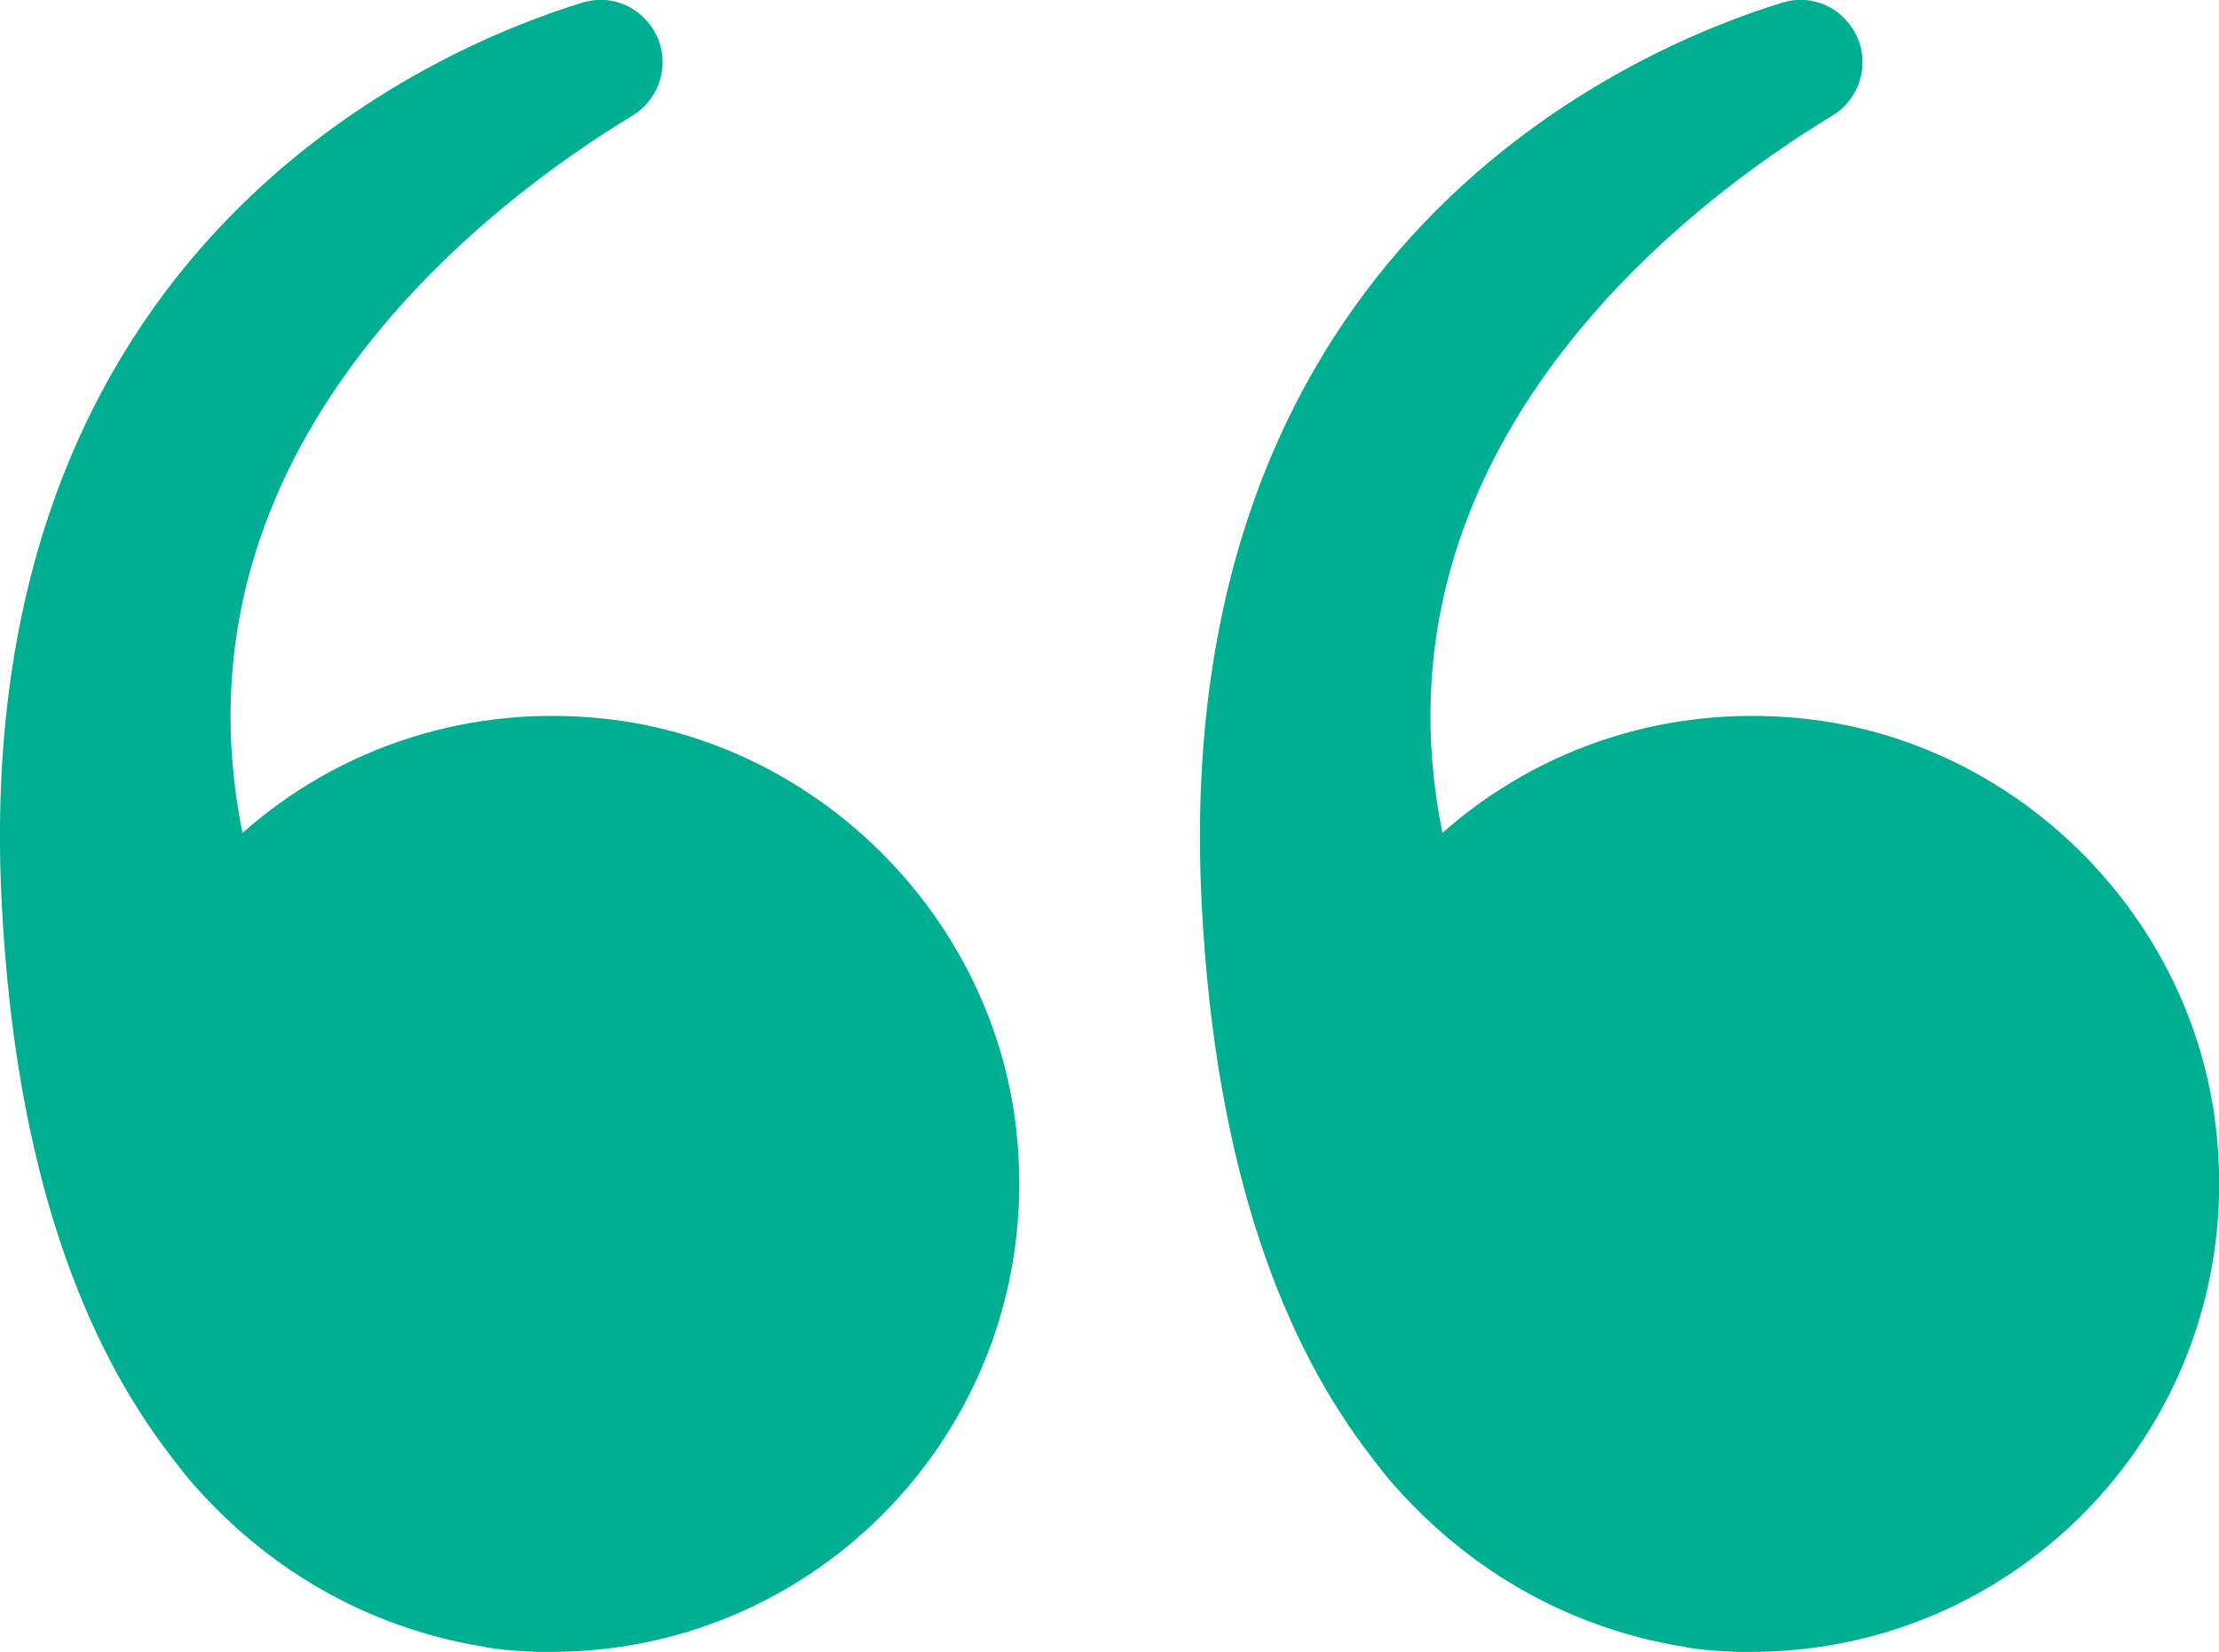
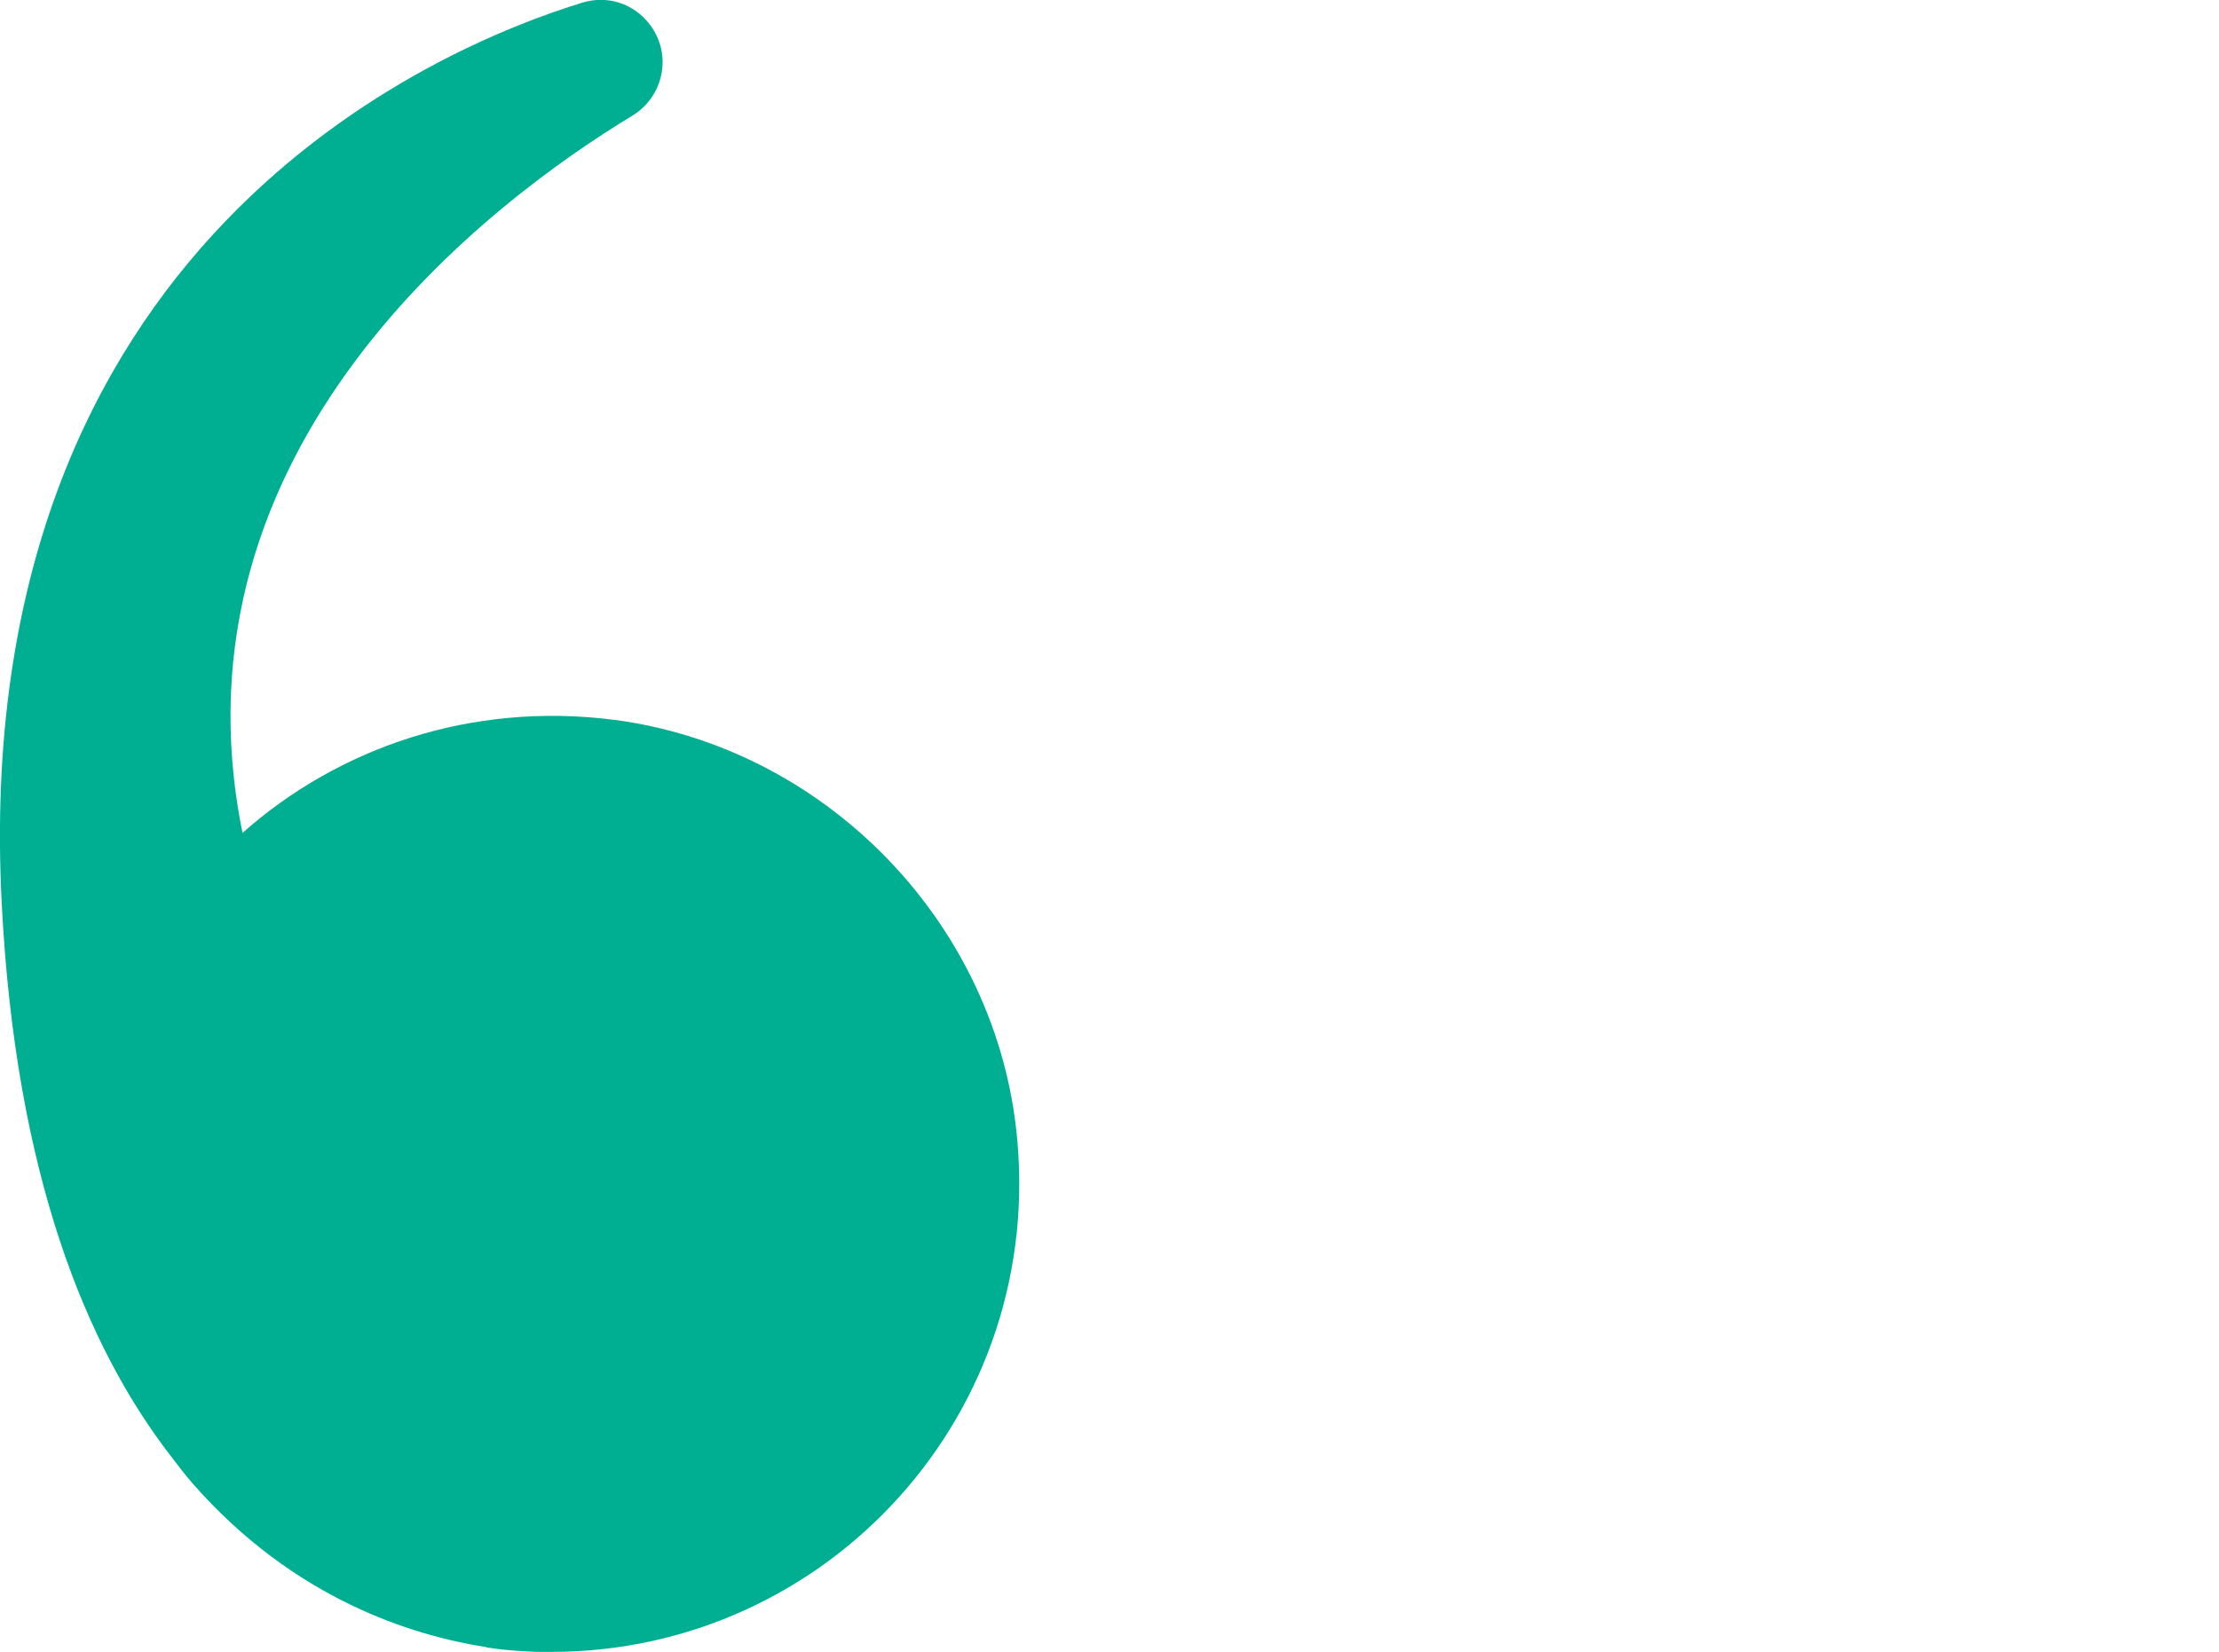
<svg xmlns="http://www.w3.org/2000/svg" version="1.1" id="Layer_1" x="0px" y="0px" viewBox="0 0 36.69 27.31" style="enable-background:new 0 0 36.69 27.31;" xml:space="preserve">
  <style type="text/css">
	.st0{fill:#FAFAFA;}
	.st1{fill:#FDFDFD;stroke:#FCFCFC;stroke-width:2;stroke-miterlimit:10;}
	.st2{fill:#FFFFFF;}
	.st3{fill:#007965;}
	.st4{fill:#FCFCFC;}
	.st5{fill:none;stroke:#DFDFDF;stroke-width:0.951;stroke-miterlimit:10;}
	.st6{fill:#00AF91;}
	.st7{fill:none;stroke:#FFFFFF;stroke-width:1.16;stroke-linecap:round;stroke-linejoin:round;stroke-miterlimit:10;}
	.st8{fill:#3C3C3C;}
	.st9{fill:none;stroke:#EEEEEE;stroke-linecap:round;stroke-linejoin:round;stroke-miterlimit:10;}
	.st10{fill:#FAAF3B;}
	.st11{opacity:0.2;fill:#39B44A;}
	.st12{opacity:0.3;fill:#39B44A;}
	.st13{opacity:0.4;fill:#39B44A;}
	.st14{opacity:0.5;fill:#39B44A;}
	.st15{opacity:0.6;fill:#39B44A;}
	.st16{opacity:0.7;fill:#39B44A;}
	.st17{opacity:0.8;fill:#39B44A;}
	.st18{fill:url(#SVGID_00000010282547734077795120000009217919356058389145_);}
	.st19{fill:#39B44A;}
	.st20{fill:url(#SVGID_00000114043602266906612220000014451171777636725690_);}
	.st21{fill:#004253;}
	.st22{fill:#AFCA33;}
	.st23{fill:#BED630;}
	.st24{fill-rule:evenodd;clip-rule:evenodd;fill:#BBBBBB;}
	.st25{fill:#FFFFFF;stroke:#F6F6F6;stroke-width:0.904;stroke-miterlimit:10;}
	.st26{fill:url(#SVGID_00000134243564647457052720000012353546330567909015_);}
	.st27{fill:none;stroke:#6F7293;stroke-width:1.085;stroke-linecap:round;stroke-linejoin:round;stroke-miterlimit:10;}
	.st28{fill:#E1E1E1;}
	.st29{fill:#E3EDC4;}
	.st30{fill:none;stroke:#6F7293;stroke-width:0.904;stroke-linecap:round;stroke-linejoin:round;stroke-miterlimit:10;}
	.st31{fill:url(#SVGID_00000071527367295282574580000006903061464292974771_);}
	.st32{fill:#8AC43F;}
	.st33{fill:none;stroke:#6F7293;stroke-width:1.085;stroke-miterlimit:10;}
	.st34{fill:url(#SVGID_00000012446728347375590990000009631941671879301027_);}
	.st35{fill:none;stroke:#6F7293;stroke-width:0.204;stroke-miterlimit:10;}
	.st36{fill:url(#SVGID_00000029031404487439471330000007872328958082331014_);}
	.st37{fill:#8589A6;}
	.st38{fill:#90C74B;}
	.st39{fill:url(#SVGID_00000062188636228440239870000007079110841012752572_);}
	.st40{fill:#999DB2;}
	.st41{fill:#99C65D;}
	.st42{fill:none;stroke:#6F7293;stroke-width:0.542;stroke-linecap:round;stroke-linejoin:round;stroke-miterlimit:10;}
	.st43{fill:#F7B2B1;}
	.st44{fill:#545EAA;}
	.st45{fill:#F6F6F6;}
	.st46{fill:none;stroke:#4D4D4D;stroke-width:0.728;stroke-linecap:round;stroke-linejoin:round;stroke-miterlimit:10;}
	.st47{opacity:0.14;}
	.st48{fill:#333333;}
	.st49{fill:none;stroke:#C8C8C8;stroke-linecap:round;stroke-linejoin:round;stroke-miterlimit:10;}
	.st50{clip-path:url(#SVGID_00000182514605555722254730000016625529587812092034_);}
	.st51{fill:#F9F9F9;}
	.st52{clip-path:url(#SVGID_00000062184633671259037020000011287145754688863365_);}
	.st53{clip-path:url(#SVGID_00000016754101685210336750000018244585918663463085_);}
	.st54{fill:#FEFEFE;}
	.st55{fill:none;stroke:#00AF91;stroke-width:0.8;stroke-miterlimit:10;}
	.st56{opacity:0.1;}
	.st57{opacity:0.3;}
	.st58{fill:none;stroke:#3F4749;stroke-width:2.596;stroke-linecap:round;stroke-linejoin:round;stroke-miterlimit:10;}
	.st59{fill:#3F4749;stroke:#3F4749;stroke-width:2.596;stroke-linecap:round;stroke-linejoin:round;stroke-miterlimit:10;}
	.st60{fill:none;stroke:#007965;stroke-width:1.263;stroke-linecap:round;stroke-linejoin:round;stroke-miterlimit:10;}
	.st61{fill:#FDFDFD;}
	.st62{fill:none;stroke:#FFFFFF;stroke-width:1.263;stroke-linecap:round;stroke-linejoin:round;stroke-miterlimit:10;}
	.st63{fill:none;stroke:#C8C8C8;stroke-width:0.8;stroke-linecap:round;stroke-linejoin:round;stroke-miterlimit:10;}
	.st64{fill:#FFFFFF;stroke:#C8C8C8;stroke-width:0.8;stroke-linecap:round;stroke-linejoin:round;stroke-miterlimit:10;}
	.st65{fill:#FFE5DC;}
	.st66{fill:#FFF2EC;}
	.st67{fill:#F5F1F7;}
	.st68{fill:#ECF8F6;}
	.st69{fill:none;stroke:#F97D5F;stroke-width:1.6;stroke-linecap:round;stroke-linejoin:round;stroke-miterlimit:10;}
	.st70{fill:none;stroke:#6E66AA;stroke-width:1.6;stroke-linecap:round;stroke-linejoin:round;stroke-miterlimit:10;}
	.st71{fill:none;stroke:#3A8B88;stroke-width:1.6;stroke-linecap:round;stroke-linejoin:round;stroke-miterlimit:10;}
	.st72{fill:#FFEDF7;}
	.st73{fill:#EAF2F8;}
	.st74{fill:none;stroke:#DD71AC;stroke-width:1.6;stroke-linecap:round;stroke-linejoin:round;stroke-miterlimit:10;}
	.st75{fill:none;stroke:#2C7DB2;stroke-width:1.6;stroke-linecap:round;stroke-linejoin:round;stroke-miterlimit:10;}
	.st76{fill:none;stroke:#00AF91;stroke-width:3;stroke-linecap:round;stroke-linejoin:round;stroke-miterlimit:10;}
	.st77{fill:none;stroke:#00AF91;stroke-width:1.263;stroke-linecap:round;stroke-linejoin:round;stroke-miterlimit:10;}
	.st78{fill:none;stroke:#666666;stroke-width:2;stroke-linecap:round;stroke-linejoin:round;stroke-miterlimit:10;}
	.st79{fill:none;stroke:#666666;stroke-width:2.188;stroke-linecap:round;stroke-linejoin:round;stroke-miterlimit:10;}
	.st80{fill:none;stroke:#666666;stroke-width:1.859;stroke-linecap:round;stroke-linejoin:round;stroke-miterlimit:10;}
	.st81{fill:#43C4AE;}
	.st82{fill:#BBBBBB;}
	.st83{fill:none;stroke:#97DED2;stroke-width:0.675;stroke-miterlimit:10;}
	
		.st84{fill:none;stroke:#BFBFBF;stroke-width:1.51;stroke-linecap:round;stroke-linejoin:round;stroke-miterlimit:10;stroke-dasharray:6.039;}
	.st85{fill:#31AF82;}
	.st86{opacity:0.8;}
	.st87{fill:none;stroke:#A0A0A0;stroke-width:0.731;stroke-miterlimit:10;}
	.st88{fill:none;stroke:#A0A0A0;stroke-width:0.739;stroke-miterlimit:10;}
	.st89{fill:none;stroke:#A0A0A0;stroke-width:0.743;stroke-miterlimit:10;}
	.st90{fill:none;stroke:#A0A0A0;stroke-width:0.675;stroke-linecap:round;stroke-linejoin:round;stroke-miterlimit:10;}
	.st91{fill:none;stroke:#A0A0A0;stroke-width:0.767;stroke-miterlimit:10;}
	.st92{fill:#C8C8C8;}
	.st93{fill:#0077B5;}
	.st94{fill:#3B5998;}
	.st95{fill:#EDFAF8;}
	.st96{fill:none;stroke:#00AF91;stroke-width:1.16;stroke-linecap:round;stroke-linejoin:round;stroke-miterlimit:10;}
	.st97{fill:none;stroke:#E4E4E4;stroke-width:0.8;stroke-linecap:round;stroke-linejoin:round;stroke-miterlimit:10;}
	.st98{fill:none;stroke:#3C3C3C;stroke-width:1.2;stroke-linecap:round;stroke-linejoin:round;stroke-miterlimit:10;}
	.st99{fill:#B4B4B4;}
	.st100{fill:#F8F8F8;stroke:#DCDCDC;stroke-miterlimit:10;}
	.st101{fill:url(#SVGID_00000062903939144555903100000016277848960950815630_);}
	.st102{fill:url(#SVGID_00000086682655014641820990000015754543628493858989_);}
	.st103{fill:none;stroke:#DCDCDC;stroke-linecap:round;stroke-linejoin:round;stroke-miterlimit:10;}
	.st104{fill:none;stroke:#F0F0F0;stroke-miterlimit:10;}
	.st105{fill:#F2F2F2;}
	.st106{fill:#787878;}
	.st107{fill:url(#SVGID_00000003067117011106496900000003720624039887732650_);}
	.st108{fill:url(#SVGID_00000084526046552039464050000014711470256583291578_);}
	.st109{fill:none;stroke:#000000;stroke-width:1.091;stroke-miterlimit:10;}
	.st110{fill:#0F678B;}
	.st111{fill:#0A9FC9;}
	.st112{fill:#106689;}
	.st113{fill:url(#SVGID_00000035527926375600971050000013358246599192706985_);}
	.st114{fill:url(#SVGID_00000001627824043293714720000006856199030448192162_);}
	.st115{fill:url(#SVGID_00000080885070104345037810000003206100188452198806_);}
	.st116{fill:url(#SVGID_00000100368323350481203630000004685637741584041903_);}
</style>
  <g>
    <path class="st6" d="M16.8,18.65c0.54,4.69-3.11,8.66-7.68,8.66c0,0-0.17,0.01-0.44-0.01c-0.2-0.01-0.42-0.03-0.61-0.06   c-0.02,0-0.03-0.01-0.04-0.01c-1.2-0.19-3.16-0.78-4.85-2.71c-0.12-0.14-0.23-0.28-0.35-0.44c-1.41-1.82-2.57-4.67-2.8-9.12   C-0.55,4,7.25,0.77,9.64,0.04c0.41-0.12,0.84,0.02,1.1,0.36l0,0c0.38,0.49,0.24,1.19-0.28,1.51C8.13,3.32,2.71,7.37,4.01,13.77   c1.59-1.41,3.78-2.17,6.14-1.87C13.6,12.35,16.4,15.18,16.8,18.65z" />
-     <path class="st6" d="M36.64,18.65c0.54,4.69-3.11,8.66-7.68,8.66c0,0-0.17,0.01-0.44-0.01c-0.2-0.01-0.42-0.03-0.61-0.06   c-0.02,0-0.03-0.01-0.04-0.01c-1.2-0.19-3.16-0.78-4.85-2.71c-0.12-0.14-0.23-0.28-0.35-0.44c-1.41-1.82-2.57-4.67-2.8-9.12   C19.3,4,27.09,0.77,29.48,0.04c0.41-0.12,0.84,0.02,1.1,0.36v0c0.38,0.49,0.24,1.19-0.28,1.51c-2.33,1.41-7.75,5.46-6.45,11.86   c1.59-1.41,3.78-2.17,6.14-1.87C33.45,12.35,36.24,15.18,36.64,18.65z" />
  </g>
</svg>